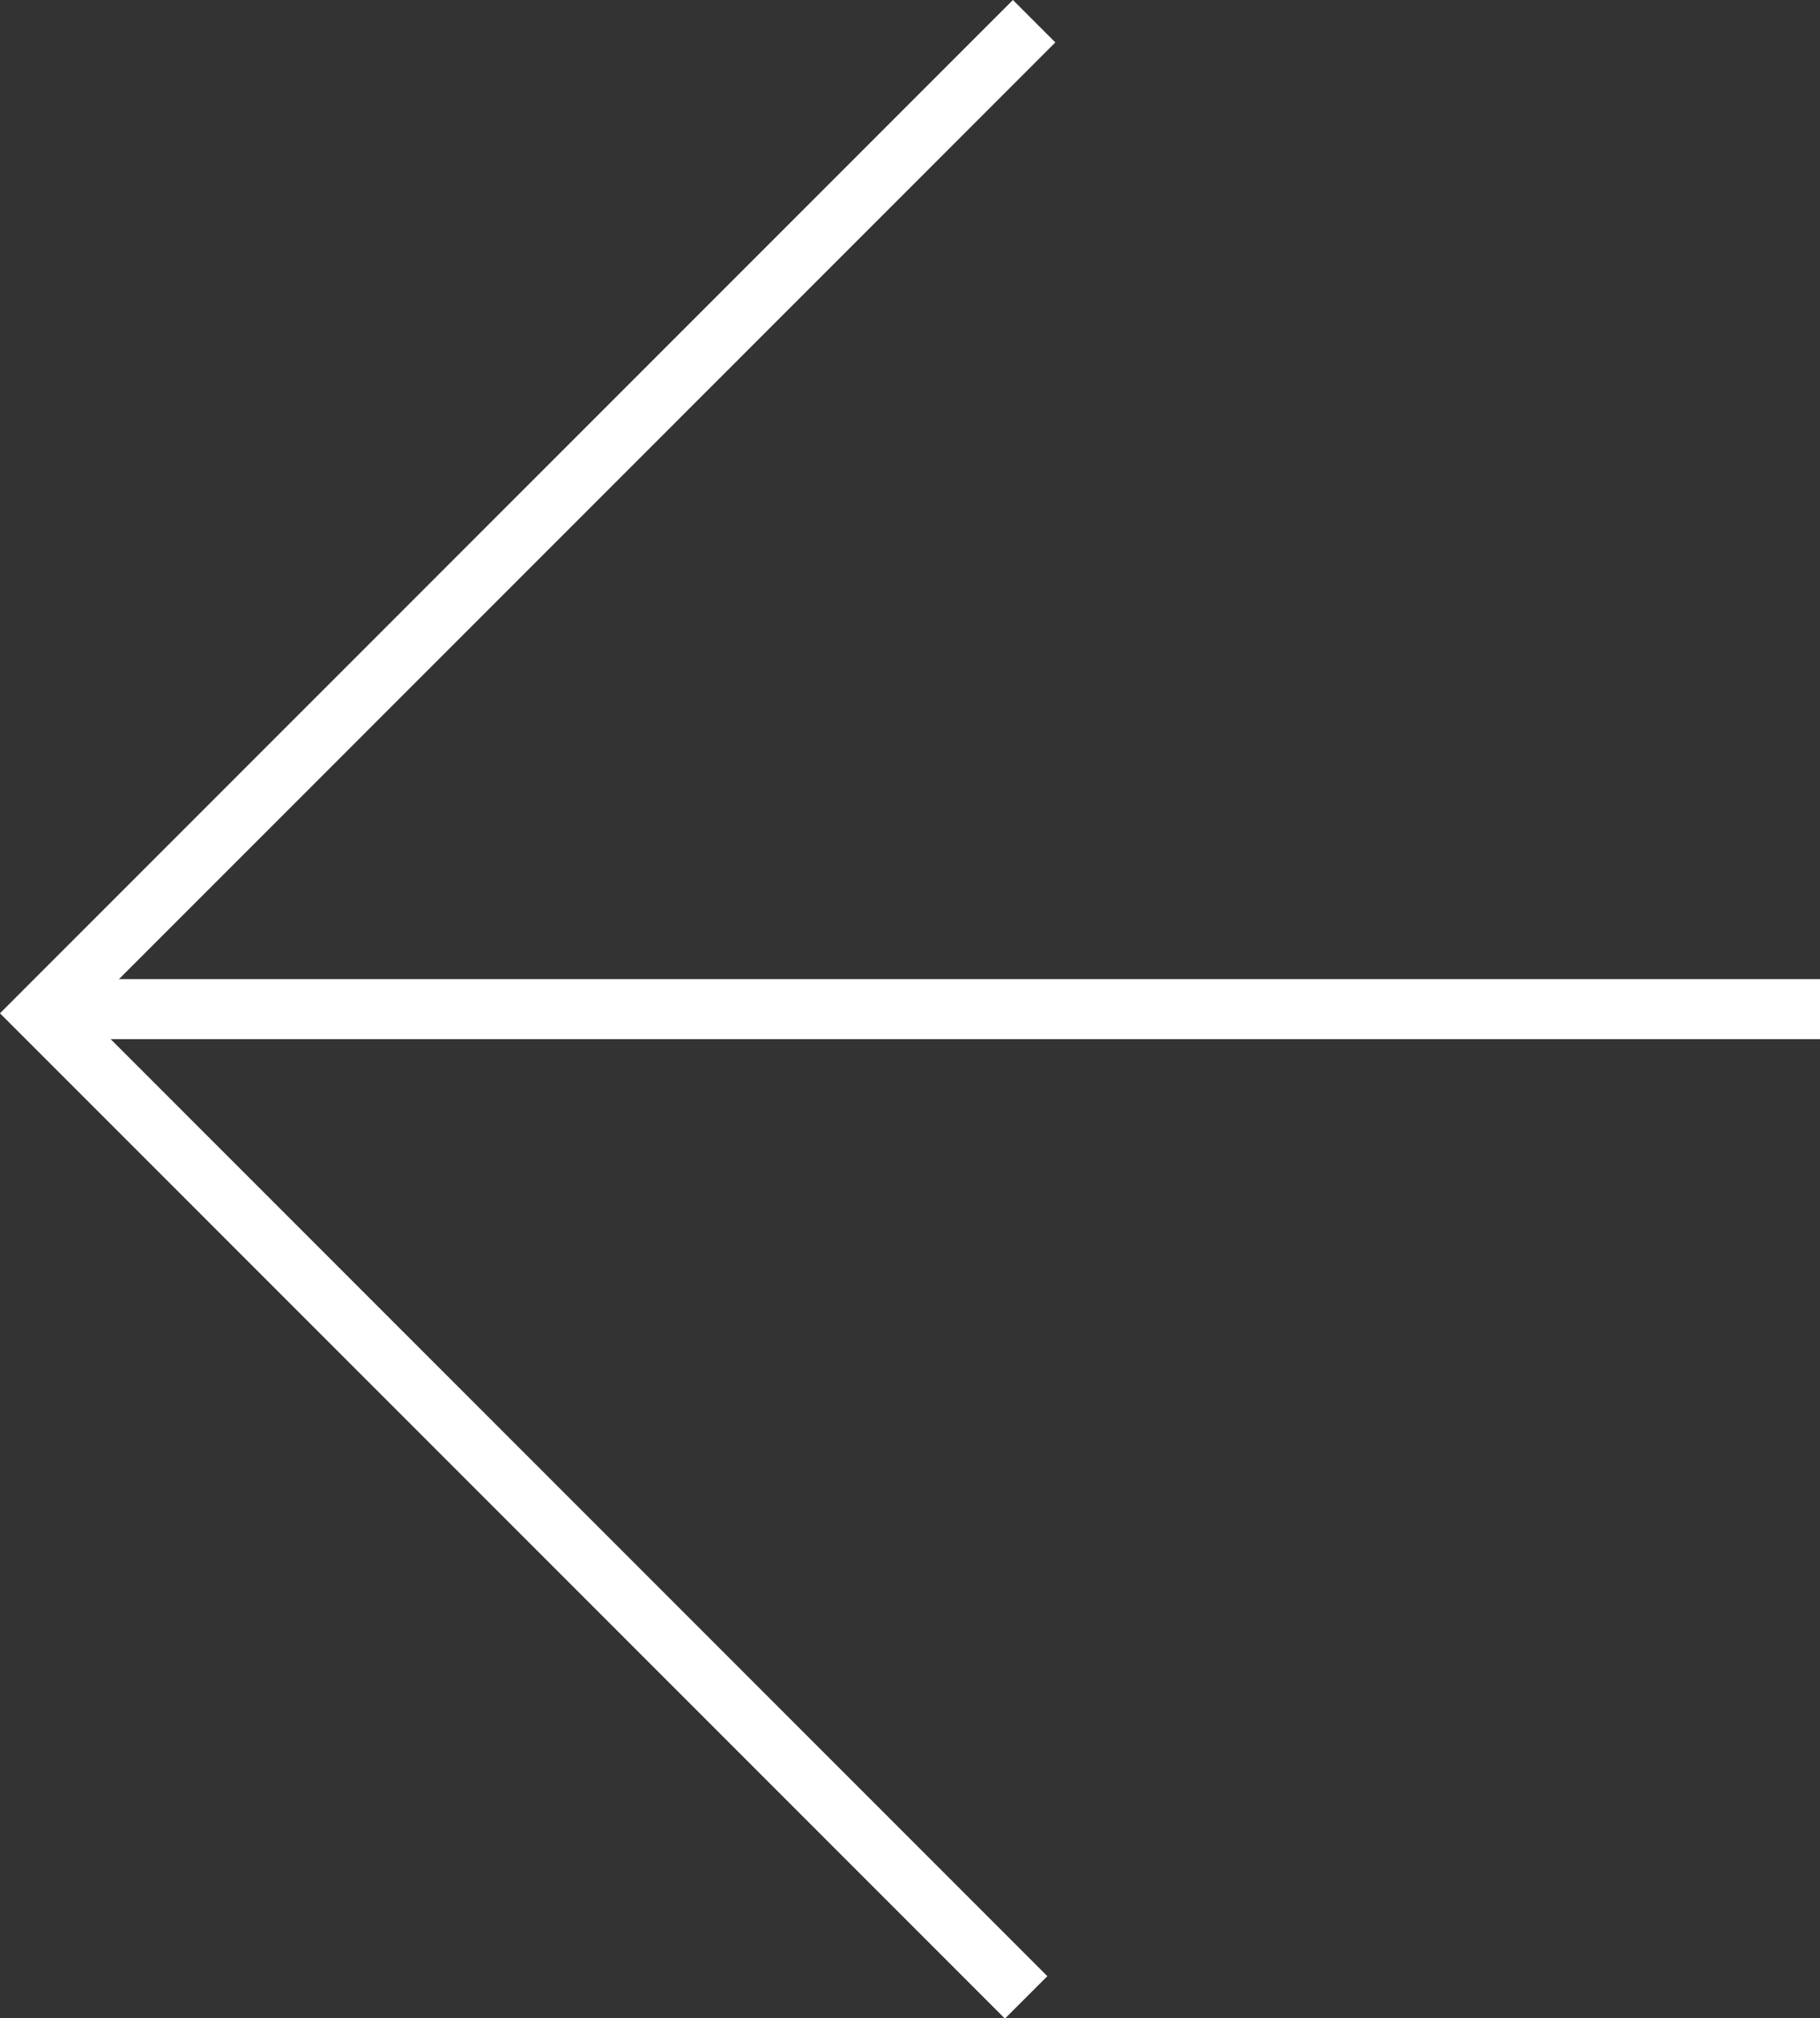
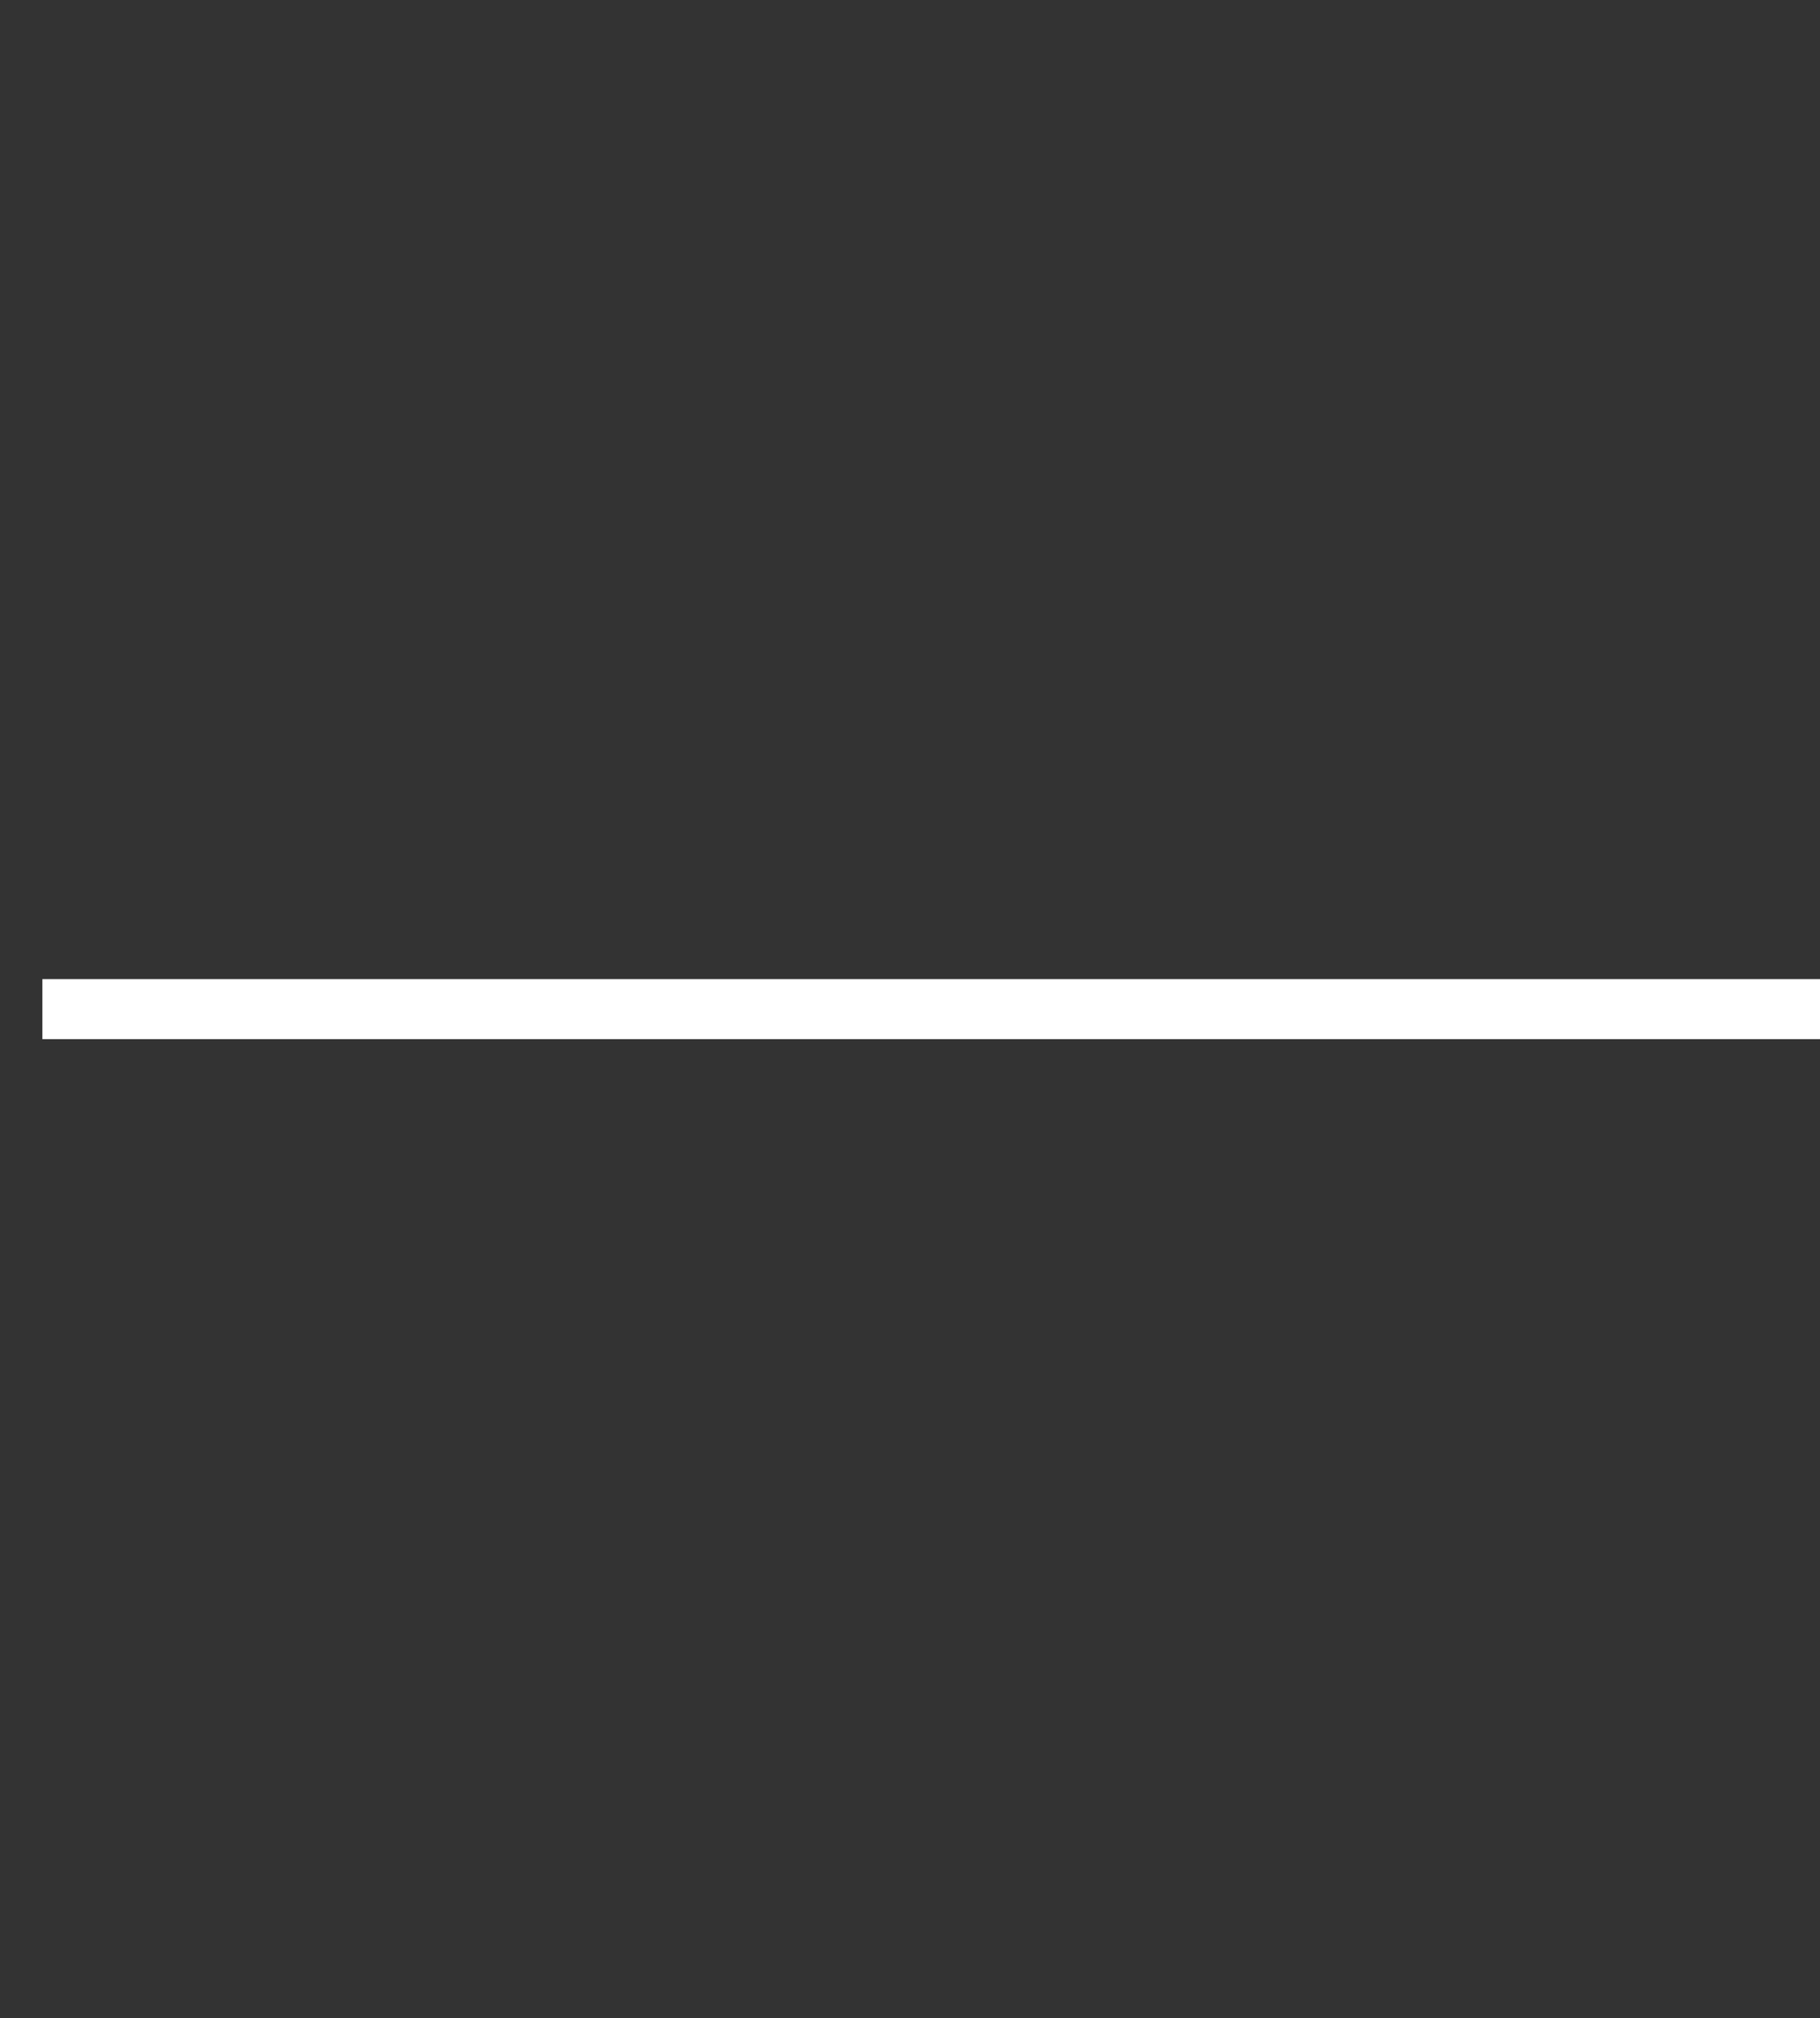
<svg xmlns="http://www.w3.org/2000/svg" width="22.756" height="25.225" viewBox="0 0 22.756 25.225">
  <rect x="0" y="0" width="22.756" height="25.225" fill="#333333" stroke="none" />
  <g id="Сгруппировать_32" data-name="Сгруппировать 32" transform="translate(0.53 0.265)">
    <line id="Линия_44" data-name="Линия 44" x1="22.226" transform="translate(0 12.348)" fill="none" stroke="#fff" stroke-miterlimit="10" stroke-width="0.75" />
-     <path id="Контур_11" data-name="Контур 11" d="M834.91,591.347l-12.4,12.4,12.3,12.3" transform="translate(-822.51 -591.347)" fill="none" stroke="#fff" stroke-miterlimit="10" stroke-width="0.75" />
  </g>
</svg>